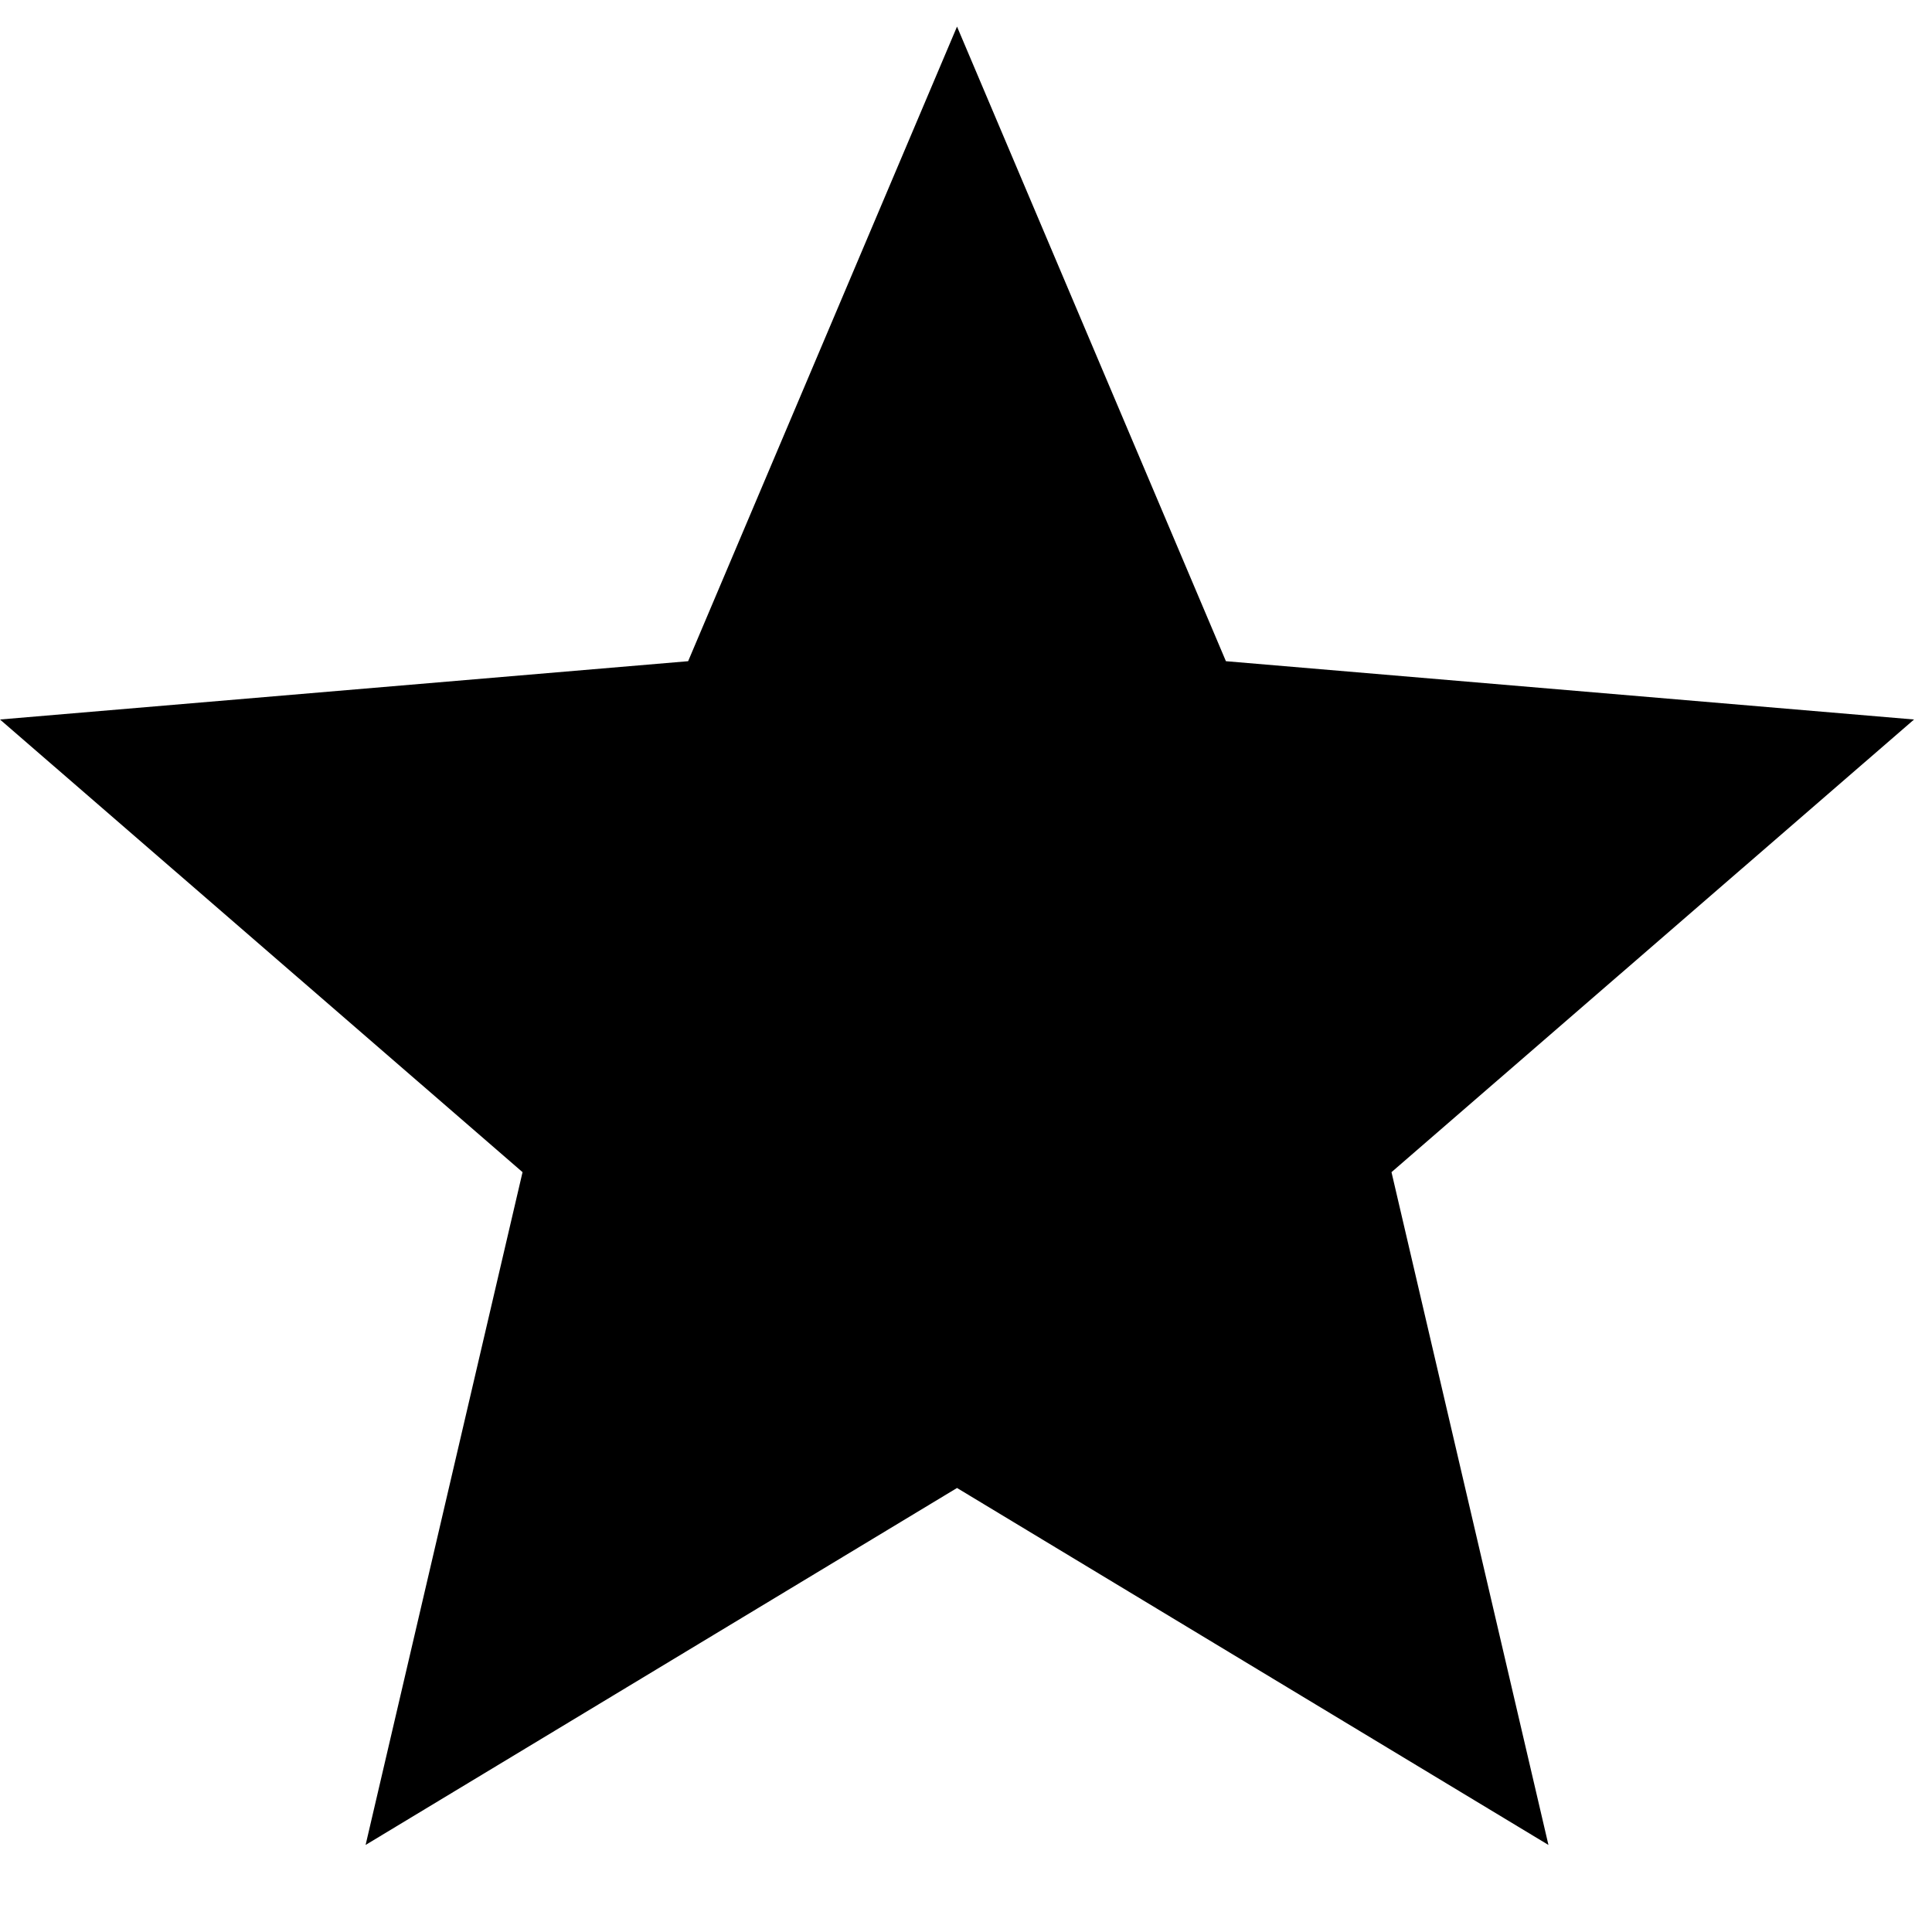
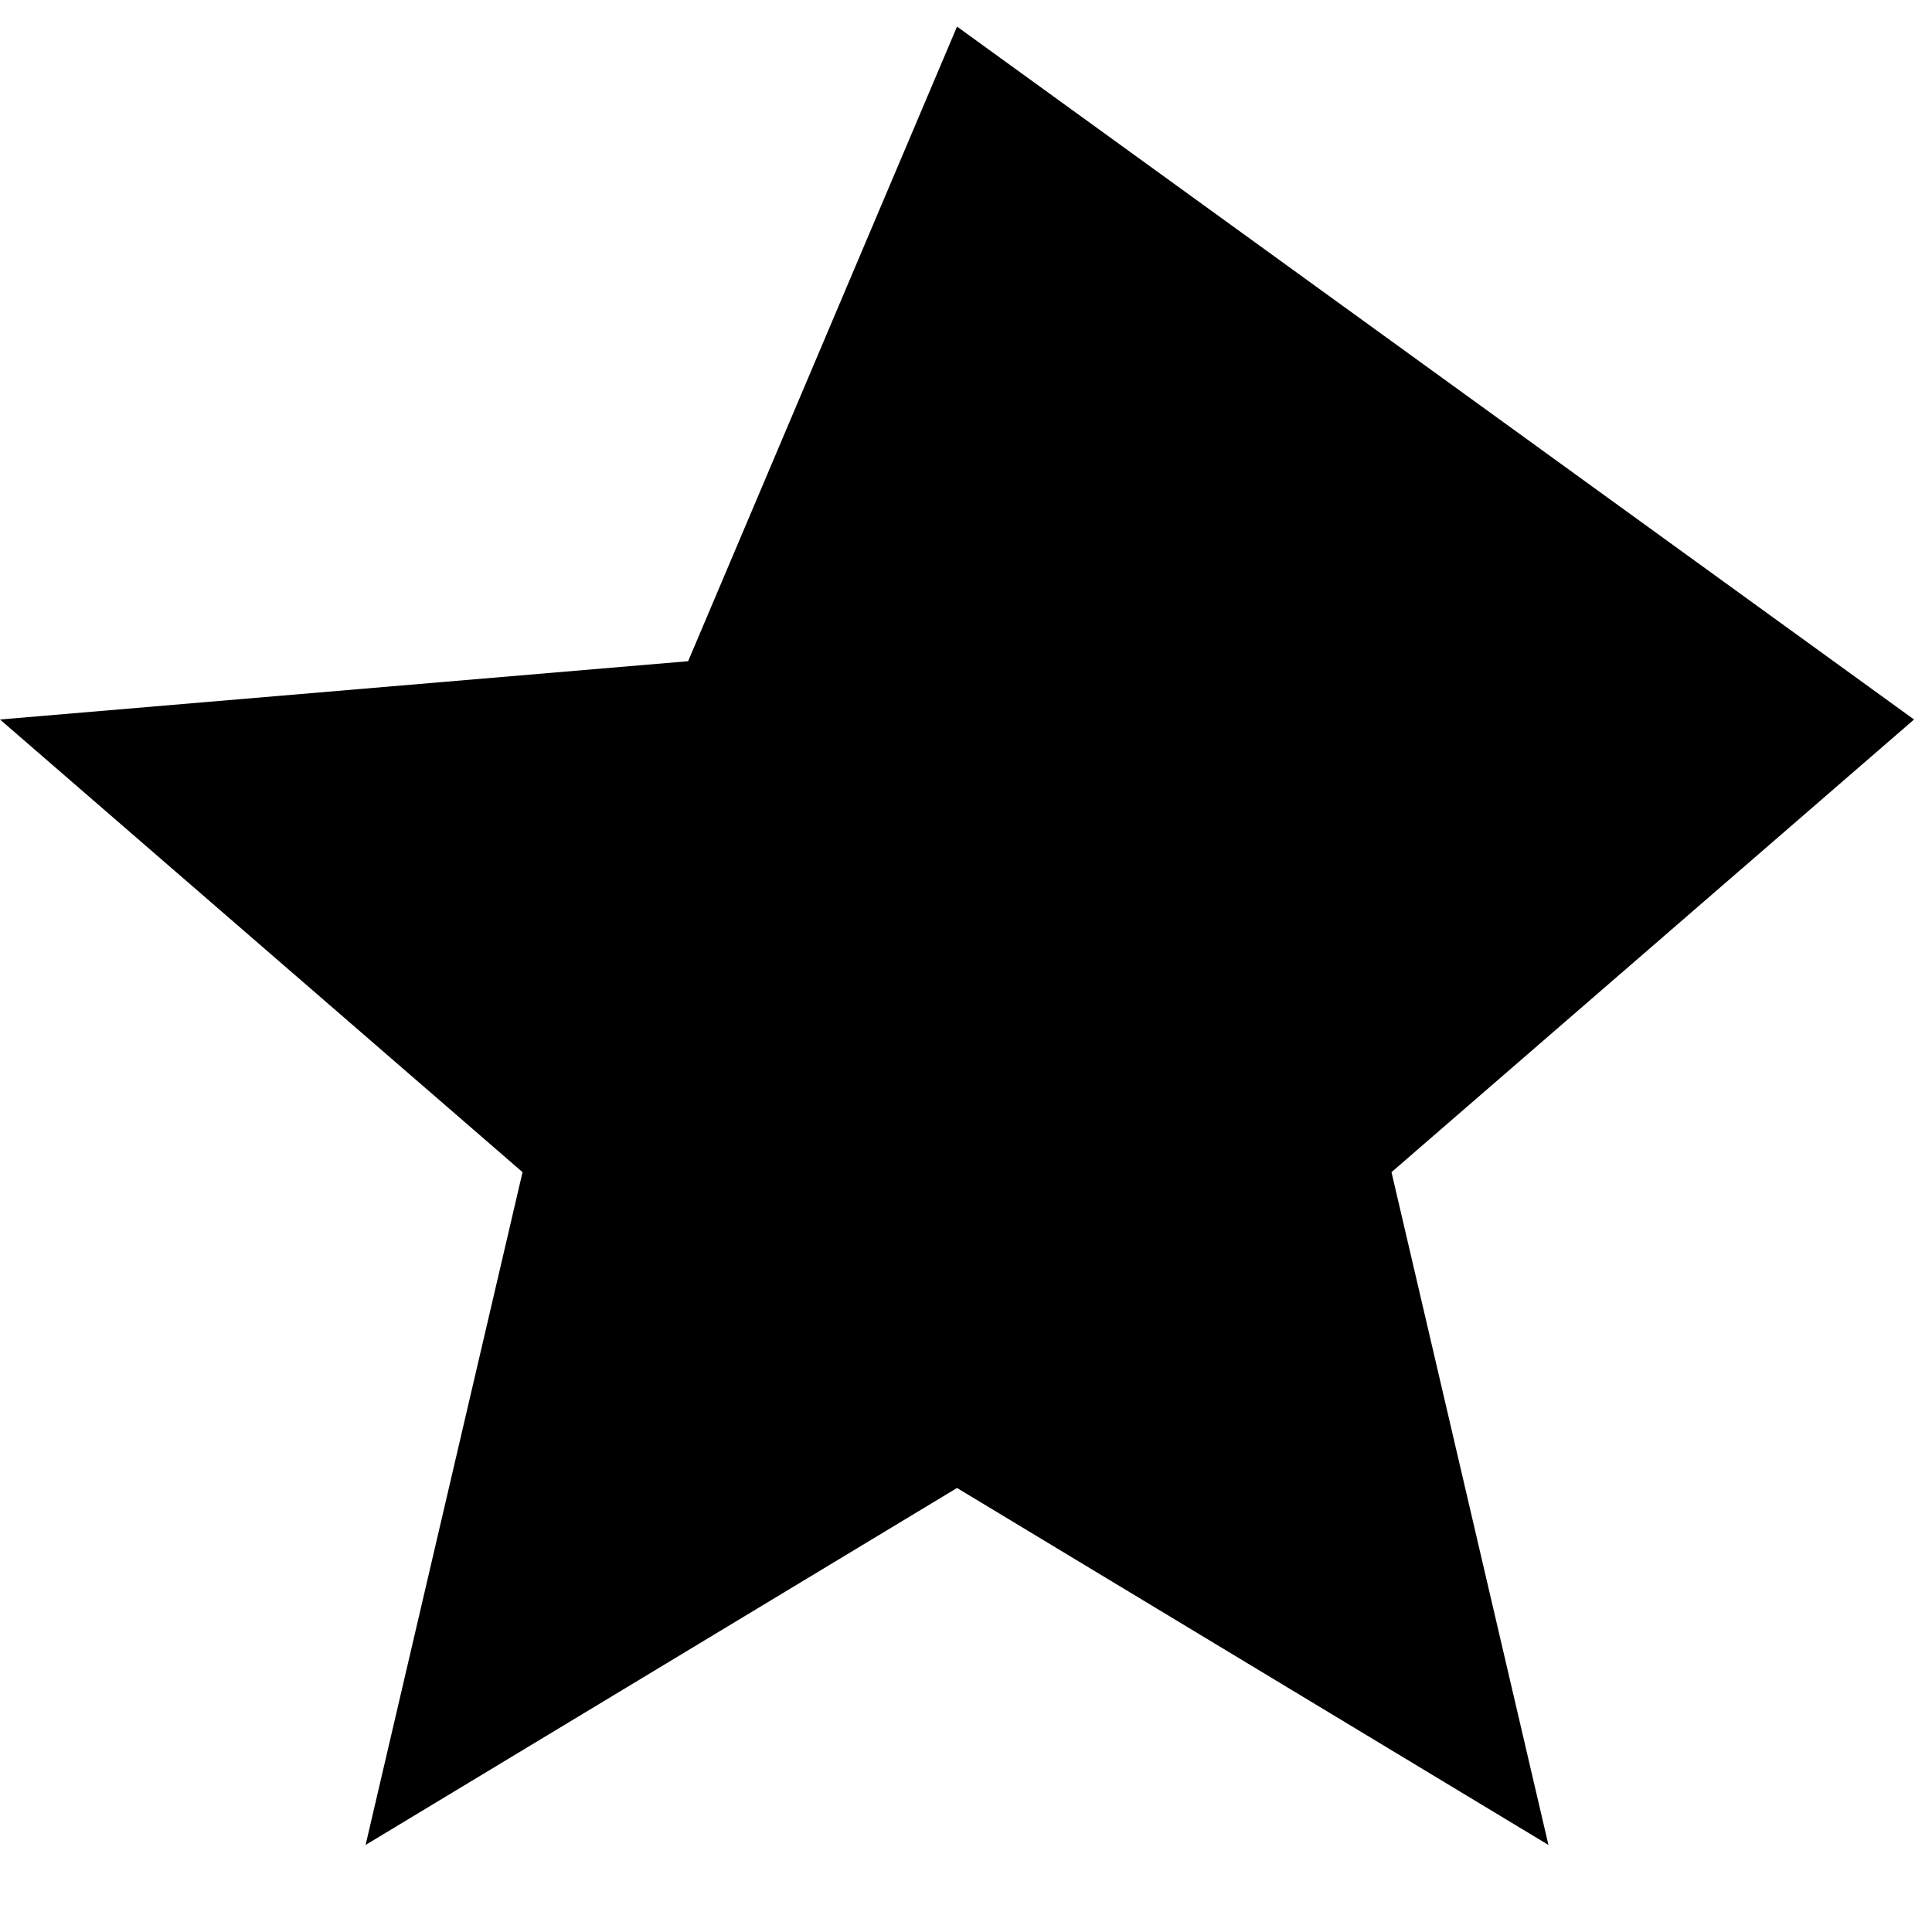
<svg xmlns="http://www.w3.org/2000/svg" width="17" height="17" viewBox="0 0 17 17" fill="none">
-   <path d="M8.421 13.093L13.625 16.234L12.244 10.314L16.842 6.331L10.787 5.818L8.421 0.234L6.055 5.818L0 6.331L4.598 10.314L3.217 16.234L8.421 13.093Z" fill="black" />
+   <path d="M8.421 13.093L13.625 16.234L12.244 10.314L16.842 6.331L8.421 0.234L6.055 5.818L0 6.331L4.598 10.314L3.217 16.234L8.421 13.093Z" fill="black" />
</svg>